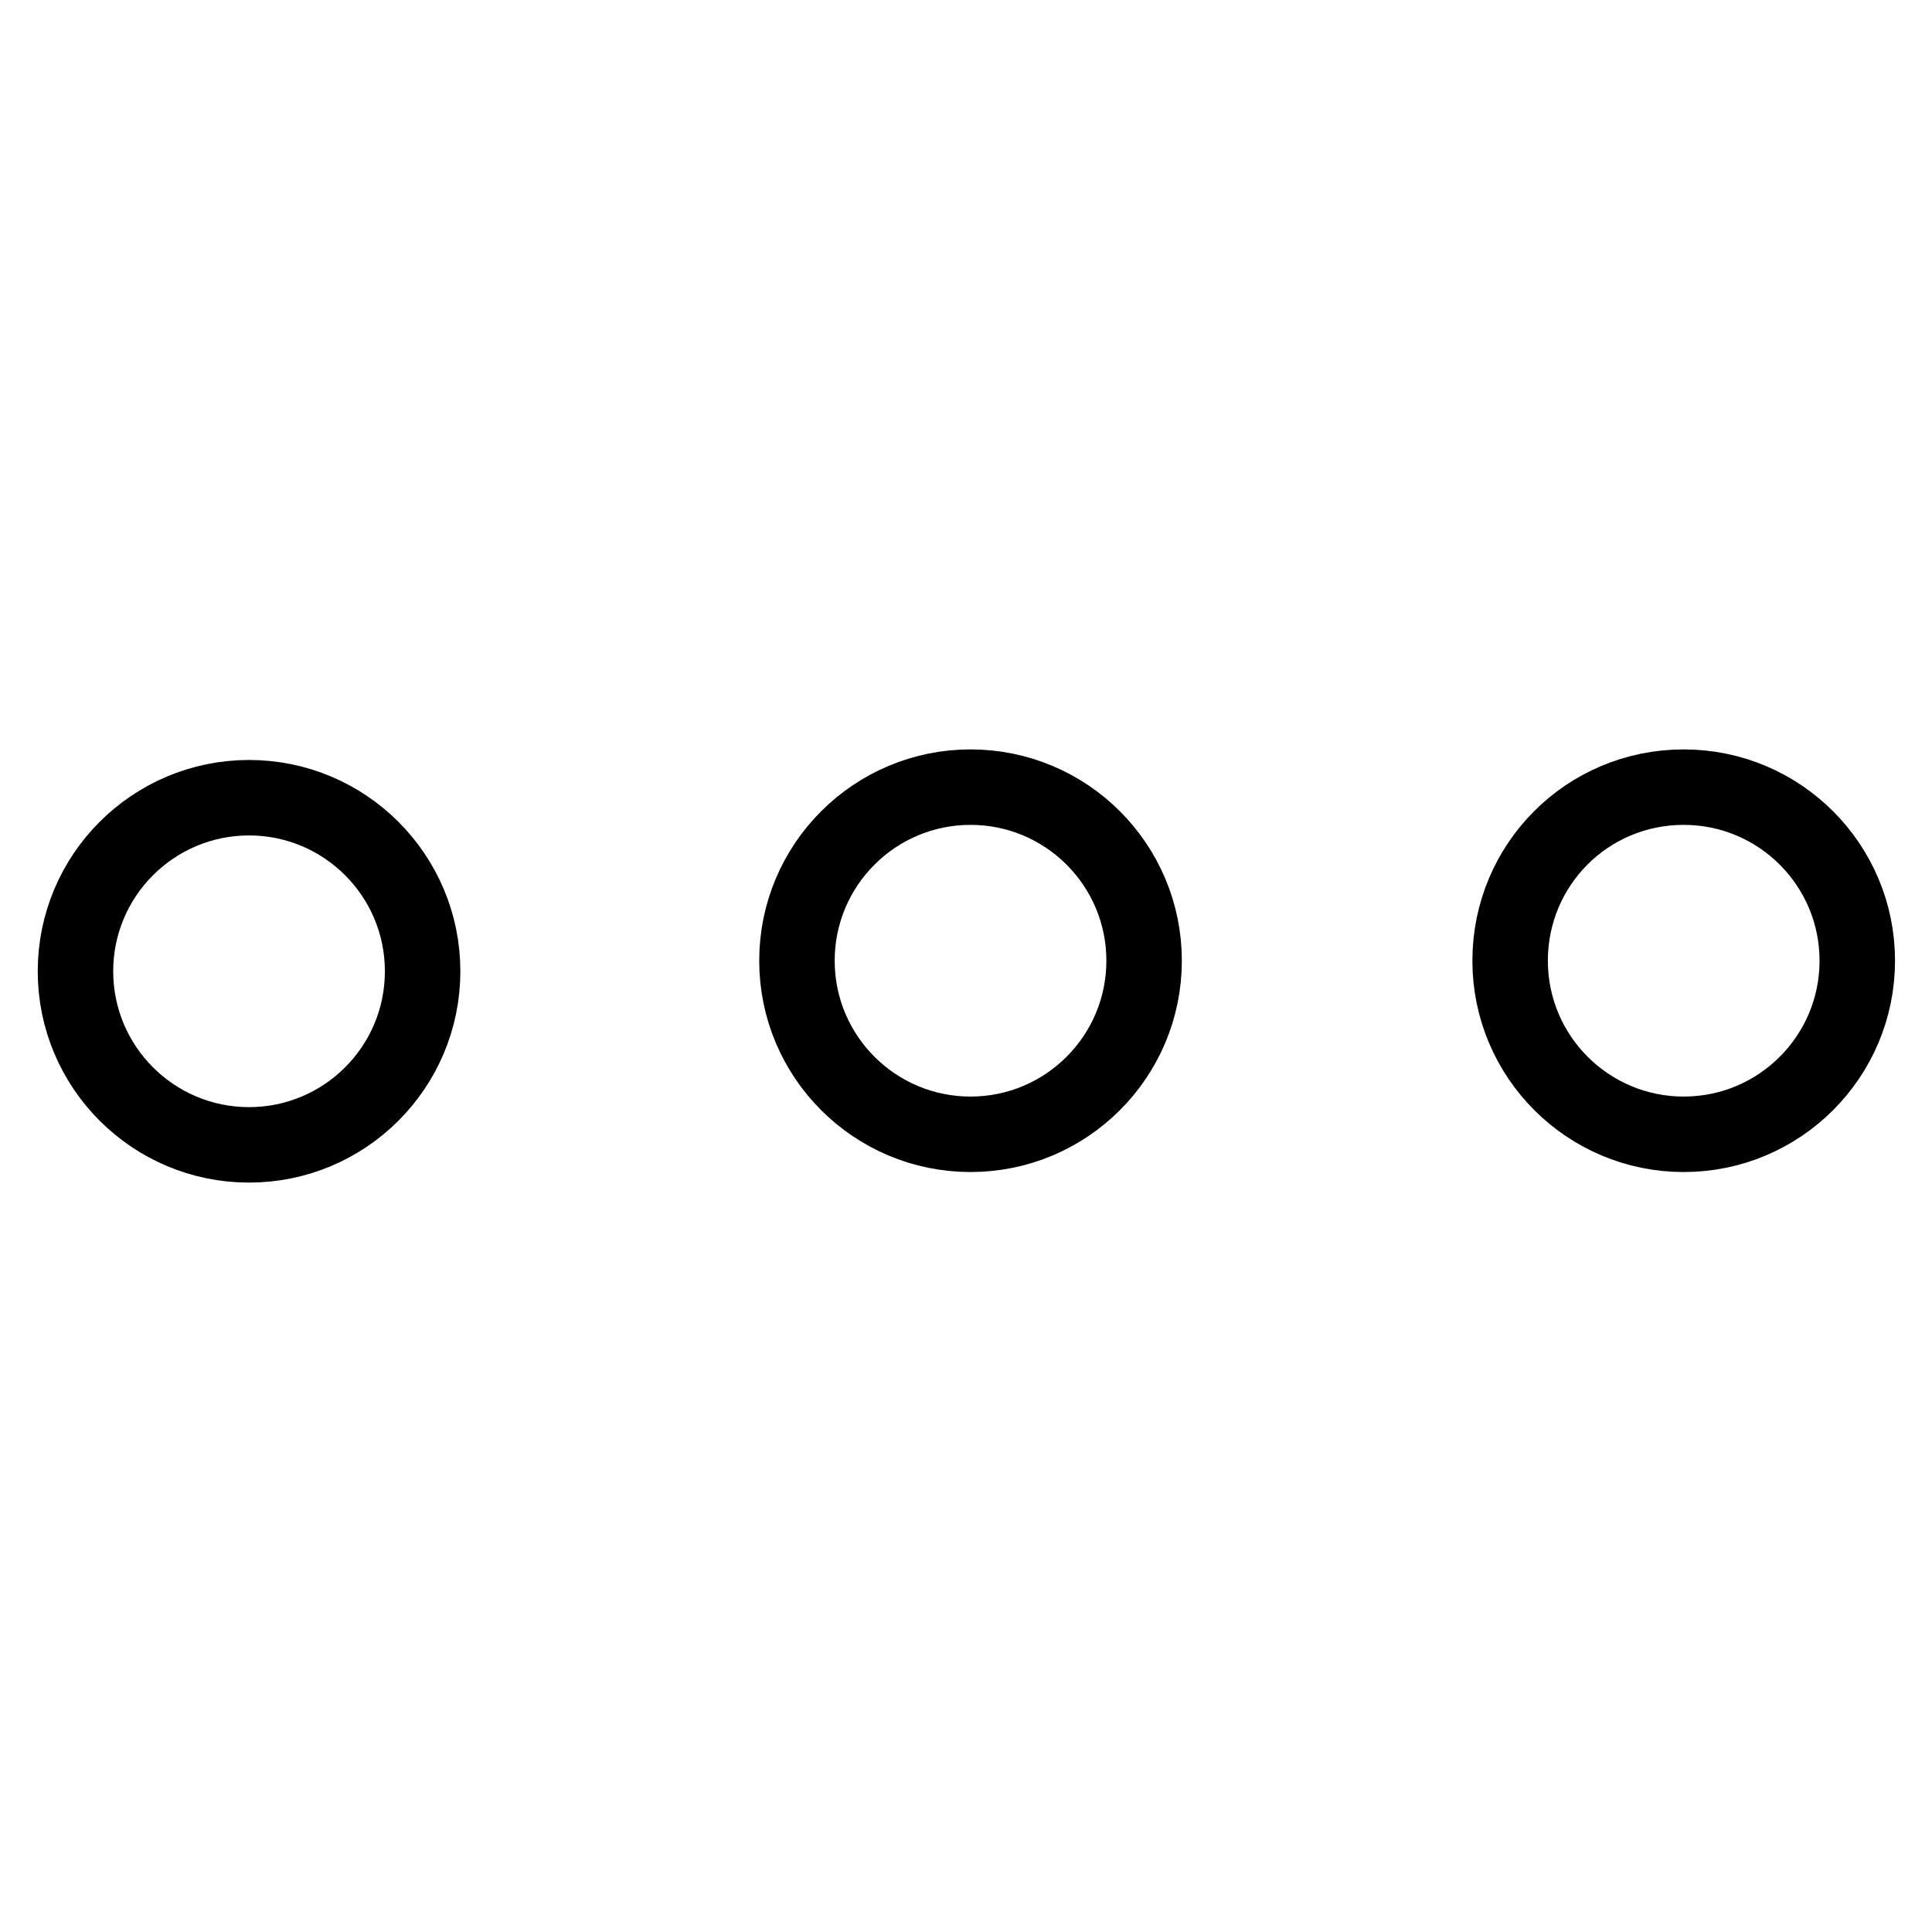
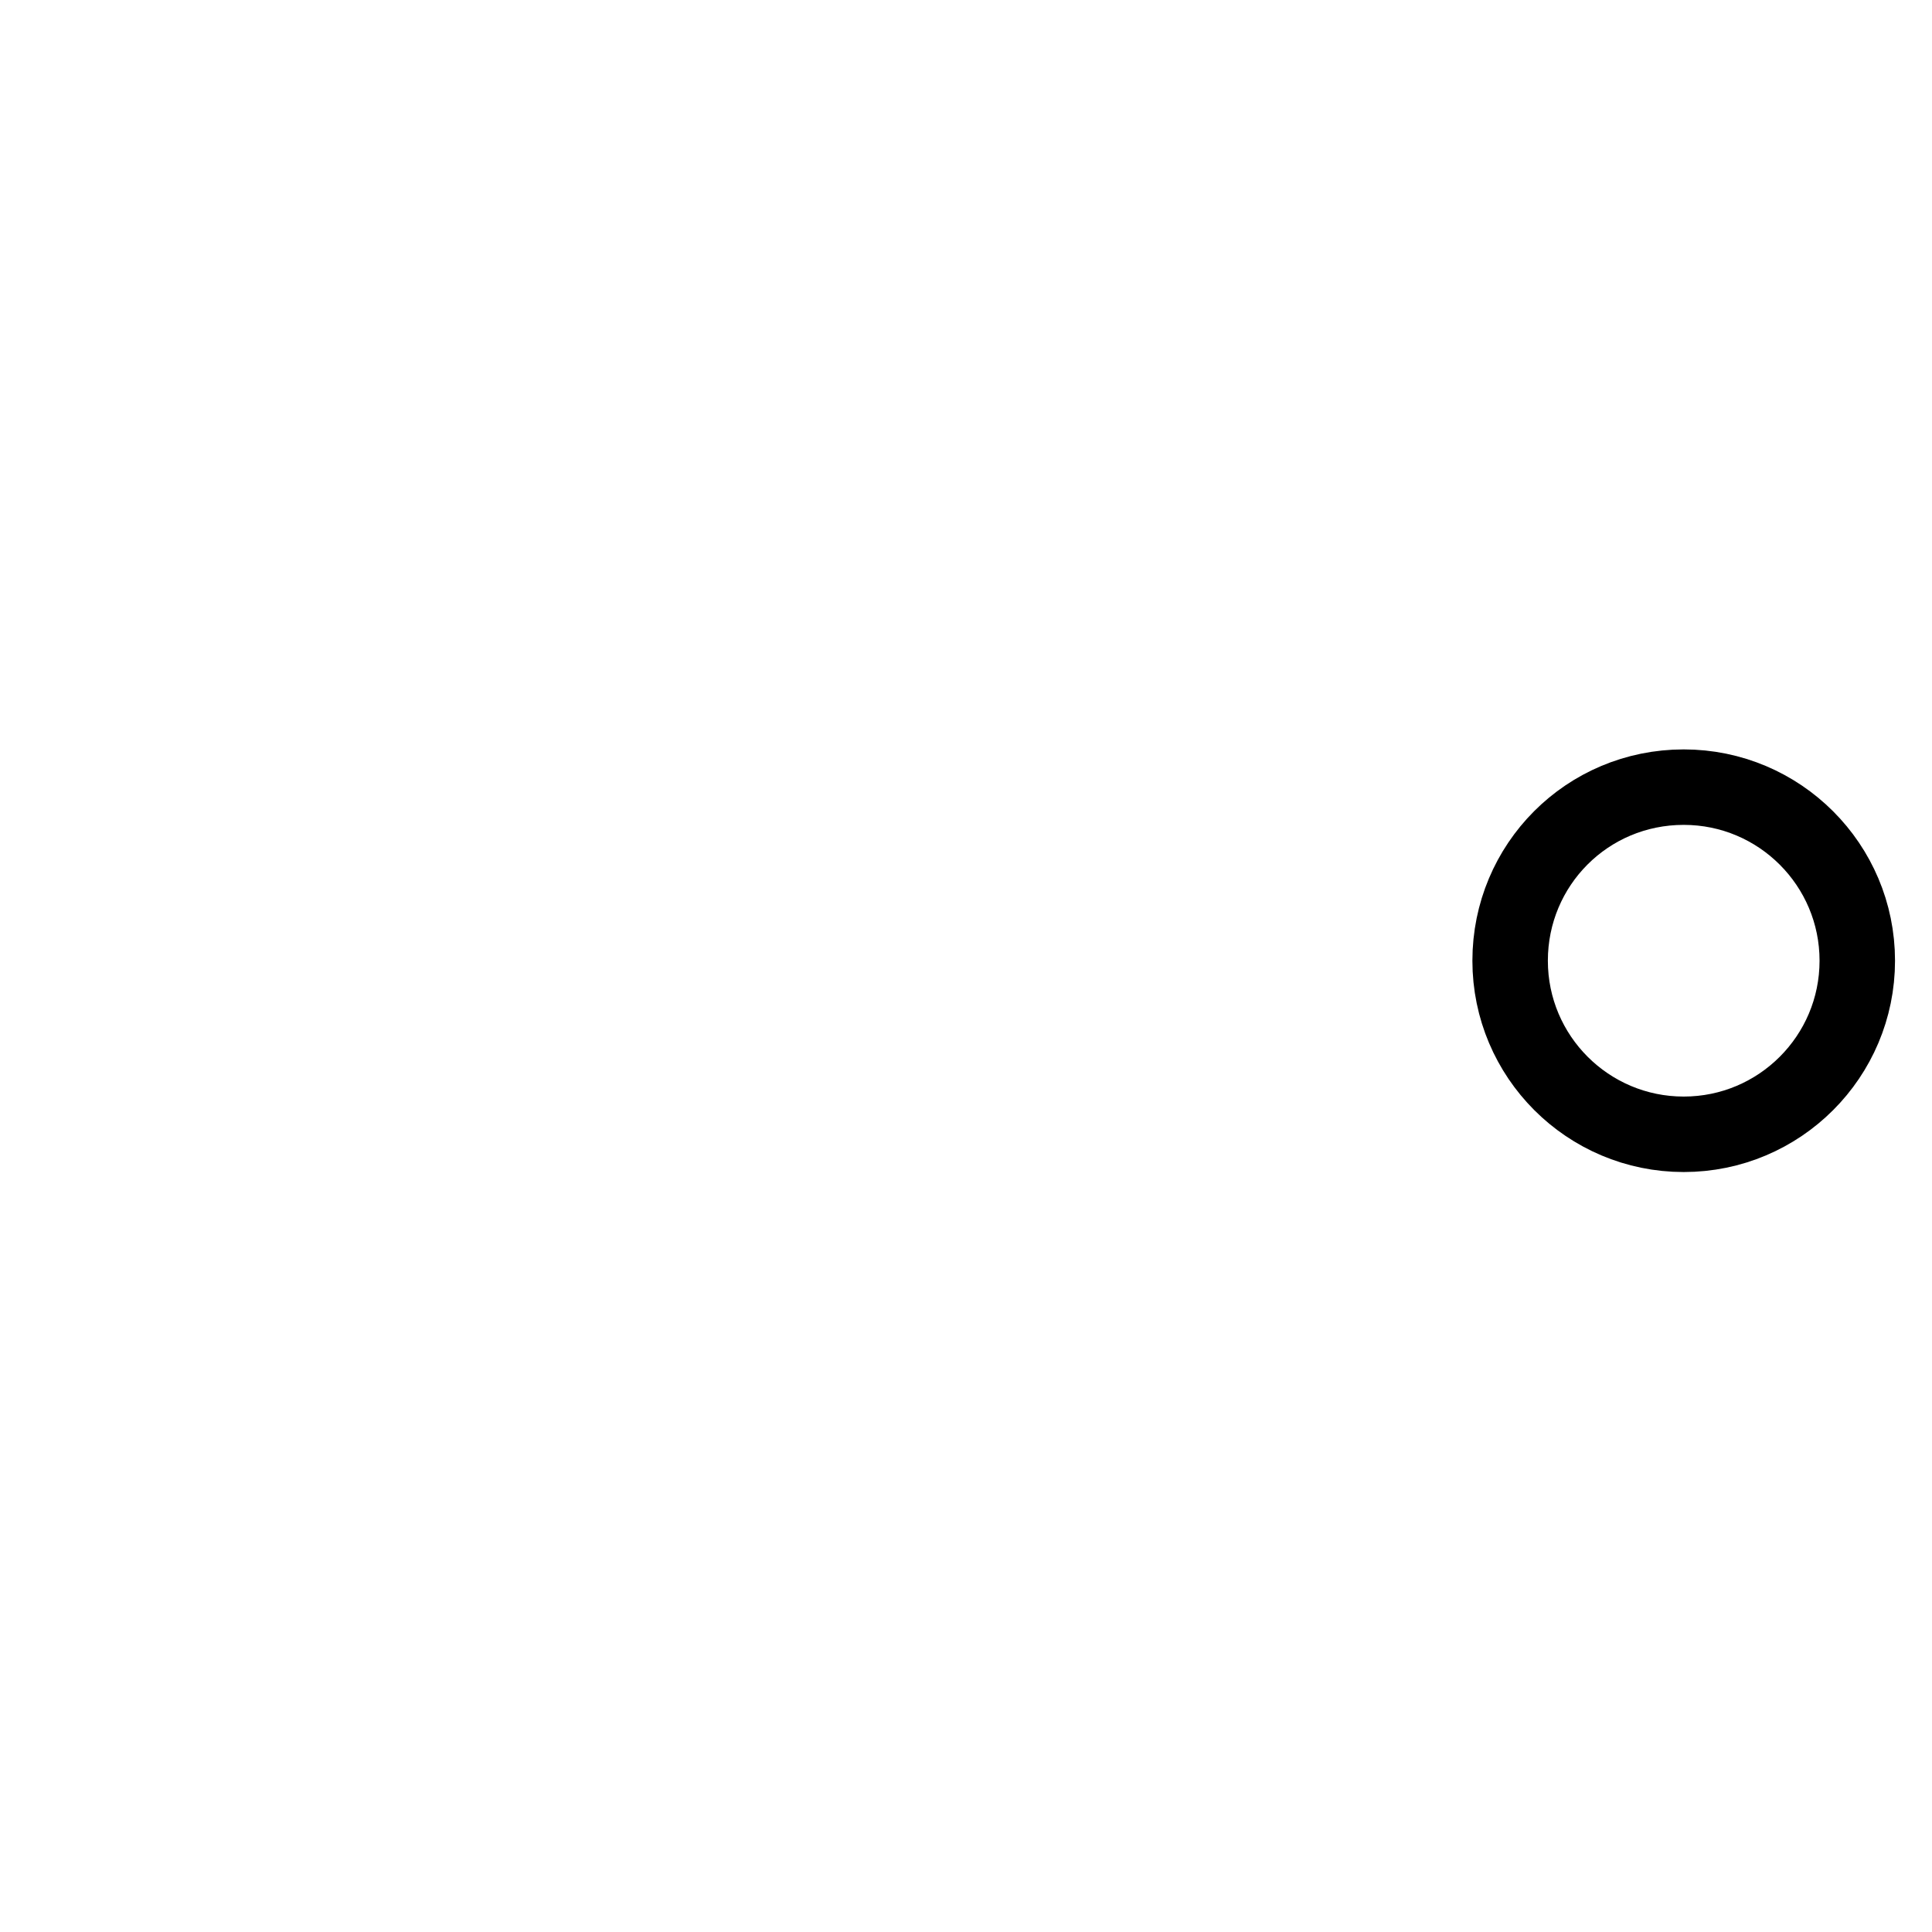
<svg xmlns="http://www.w3.org/2000/svg" version="1.1" x="0px" y="0px" viewBox="0 0 256 256" enable-background="new 0 0 256 256" xml:space="preserve">
  <g>
-     <path stroke-width="10" fill-opacity="0" stroke="#000000" d="M10,128.7c0,12.7,10.3,23,23,23s23-10.3,23-23l0,0c0-12.7-10.3-23-23-23S10,116,10,128.7L10,128.7z" />
-     <path stroke-width="10" fill-opacity="0" stroke="#000000" d="M105.6,127.3c0,12.7,10.3,23,23,23c12.7,0,23-10.3,23-23c0,0,0,0,0,0c0-12.7-10.3-23-23-23 C115.9,104.3,105.6,114.6,105.6,127.3z" />
    <path stroke-width="10" fill-opacity="0" stroke="#000000" d="M200.1,127.3c0,12.7,10.3,23,23,23c12.7,0,23-10.3,23-23c0-12.7-10.3-23-23-23 C210.3,104.3,200.1,114.6,200.1,127.3z" />
  </g>
</svg>